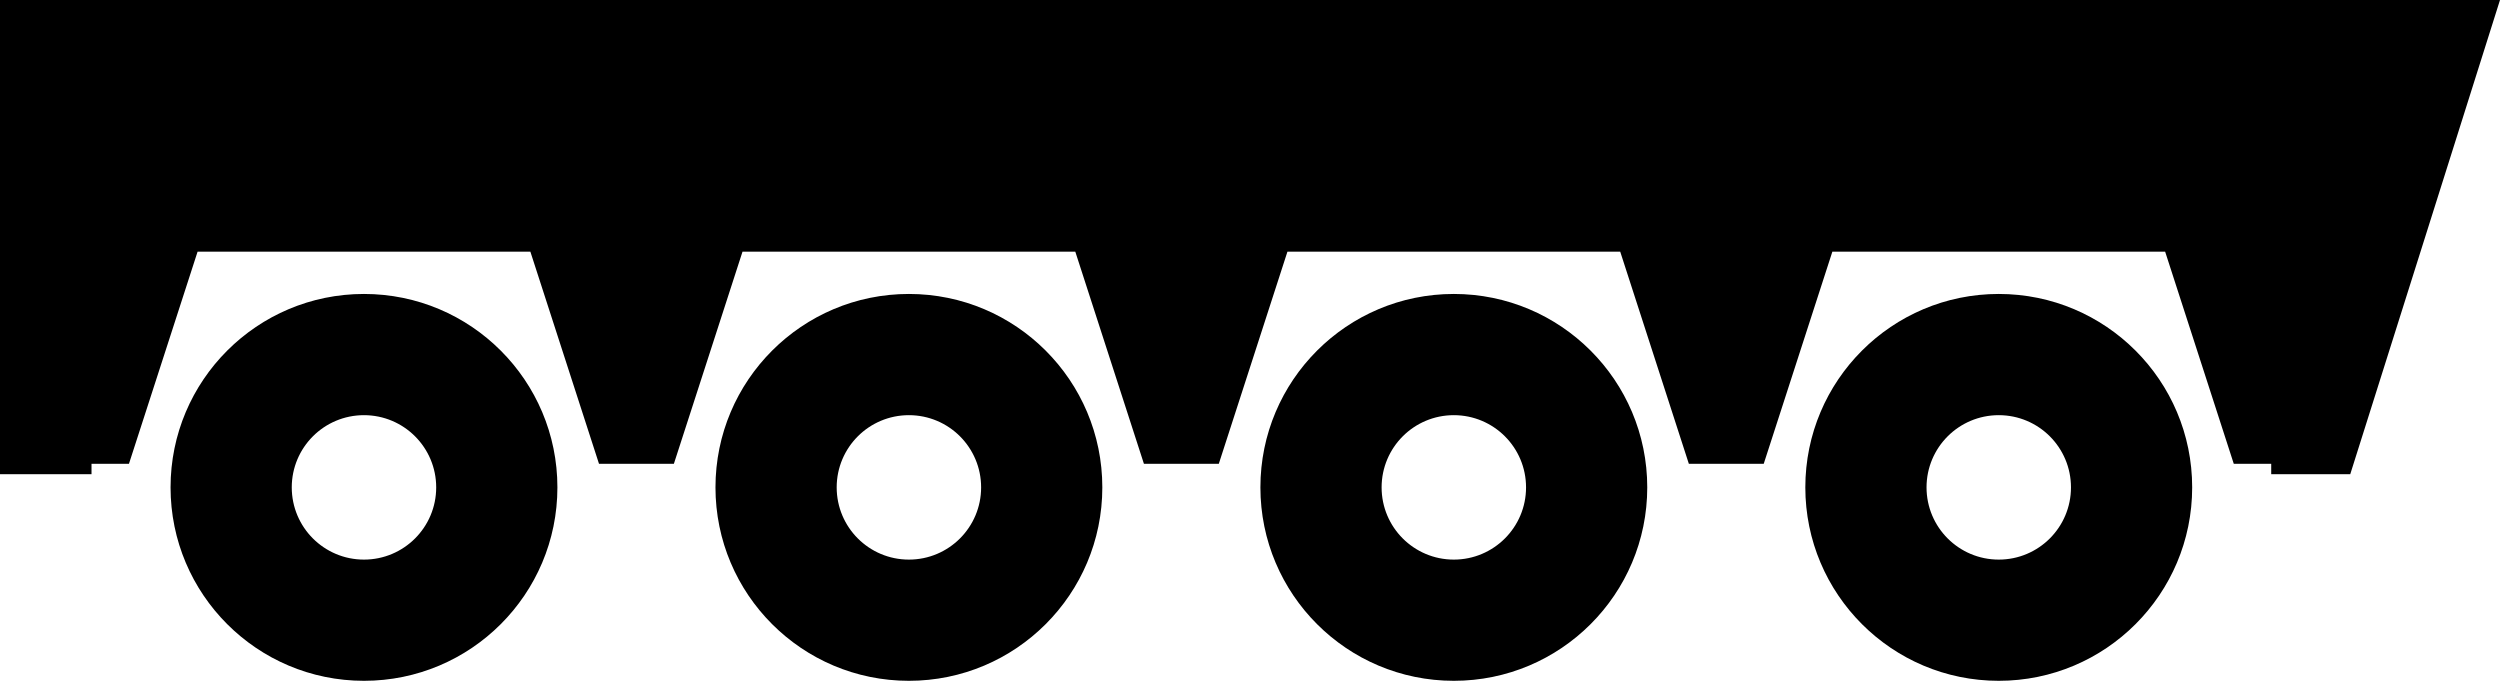
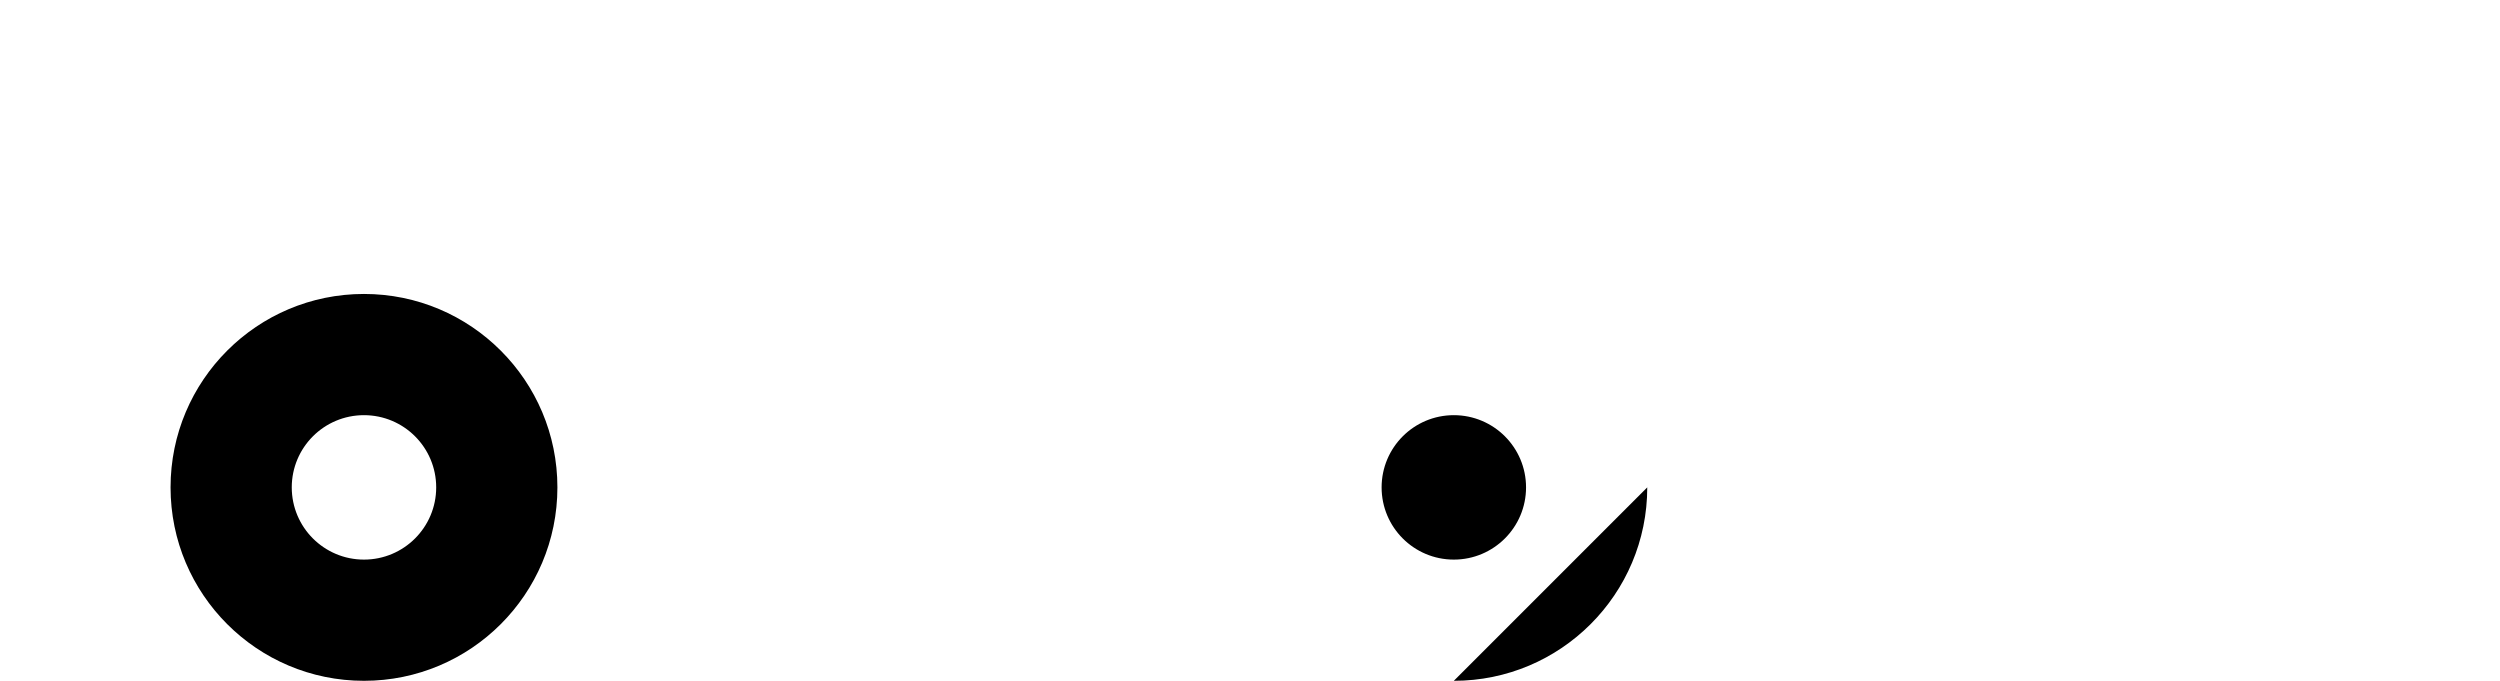
<svg xmlns="http://www.w3.org/2000/svg" id="Layer_2" data-name="Layer 2" viewBox="0 0 865.44 235.68">
  <defs>
    <style> .cls-1 { fill: #000; stroke-width: 0px; } </style>
  </defs>
  <g id="Layer_1-2" data-name="Layer 1">
    <g>
      <path class="cls-1" d="M192.96,168.72c0,36.98-29.98,66.96-66.96,66.96s-66.96-29.98-66.96-66.96,29.98-66.96,66.96-66.96,66.96,29.98,66.96,66.96ZM126,143.72c-13.81,0-25,11.19-25,25s11.19,25,25,25,25-11.19,25-25-11.19-25-25-25Z" />
-       <path class="cls-1" d="M247.68,168.72c0,36.98,29.98,66.96,66.96,66.96s66.96-29.98,66.96-66.96-29.98-66.96-66.96-66.96-66.96,29.98-66.96,66.96ZM314.64,143.72c13.81,0,25,11.19,25,25s-11.19,25-25,25-25-11.19-25-25,11.19-25,25-25Z" />
-       <path class="cls-1" d="M570.24,168.72c0,36.98-29.98,66.96-66.96,66.96s-66.96-29.98-66.96-66.96,29.98-66.96,66.96-66.96,66.96,29.98,66.96,66.96ZM503.28,143.72c-13.81,0-25,11.19-25,25s11.19,25,25,25,25-11.19,25-25-11.19-25-25-25Z" />
-       <polygon class="cls-1" points="0 0 0 164.16 31.68 164.16 31.68 160.56 44.64 160.56 68.4 87.12 126 87.12 183.6 87.12 207.36 160.56 220.32 160.56 233.28 160.56 257.04 87.12 314.64 87.12 372.24 87.12 396 160.56 408.96 160.56 421.92 160.56 445.68 87.12 503.28 87.12 560.88 87.12 584.64 160.56 597.6 160.56 610.56 160.56 634.32 87.12 691.92 87.12 749.52 87.12 773.28 160.56 786.24 160.56 786.24 164.16 813.6 164.16 865.44 0 0 0" />
-       <path class="cls-1" d="M624.96,168.72c0,36.98,29.98,66.96,66.96,66.96s66.96-29.98,66.96-66.96-29.98-66.96-66.96-66.96-66.96,29.98-66.96,66.96ZM691.92,143.72c13.81,0,25,11.19,25,25s-11.19,25-25,25-25-11.19-25-25,11.19-25,25-25Z" />
+       <path class="cls-1" d="M570.24,168.72c0,36.98-29.98,66.96-66.96,66.96ZM503.28,143.72c-13.81,0-25,11.19-25,25s11.19,25,25,25,25-11.19,25-25-11.19-25-25-25Z" />
    </g>
  </g>
</svg>